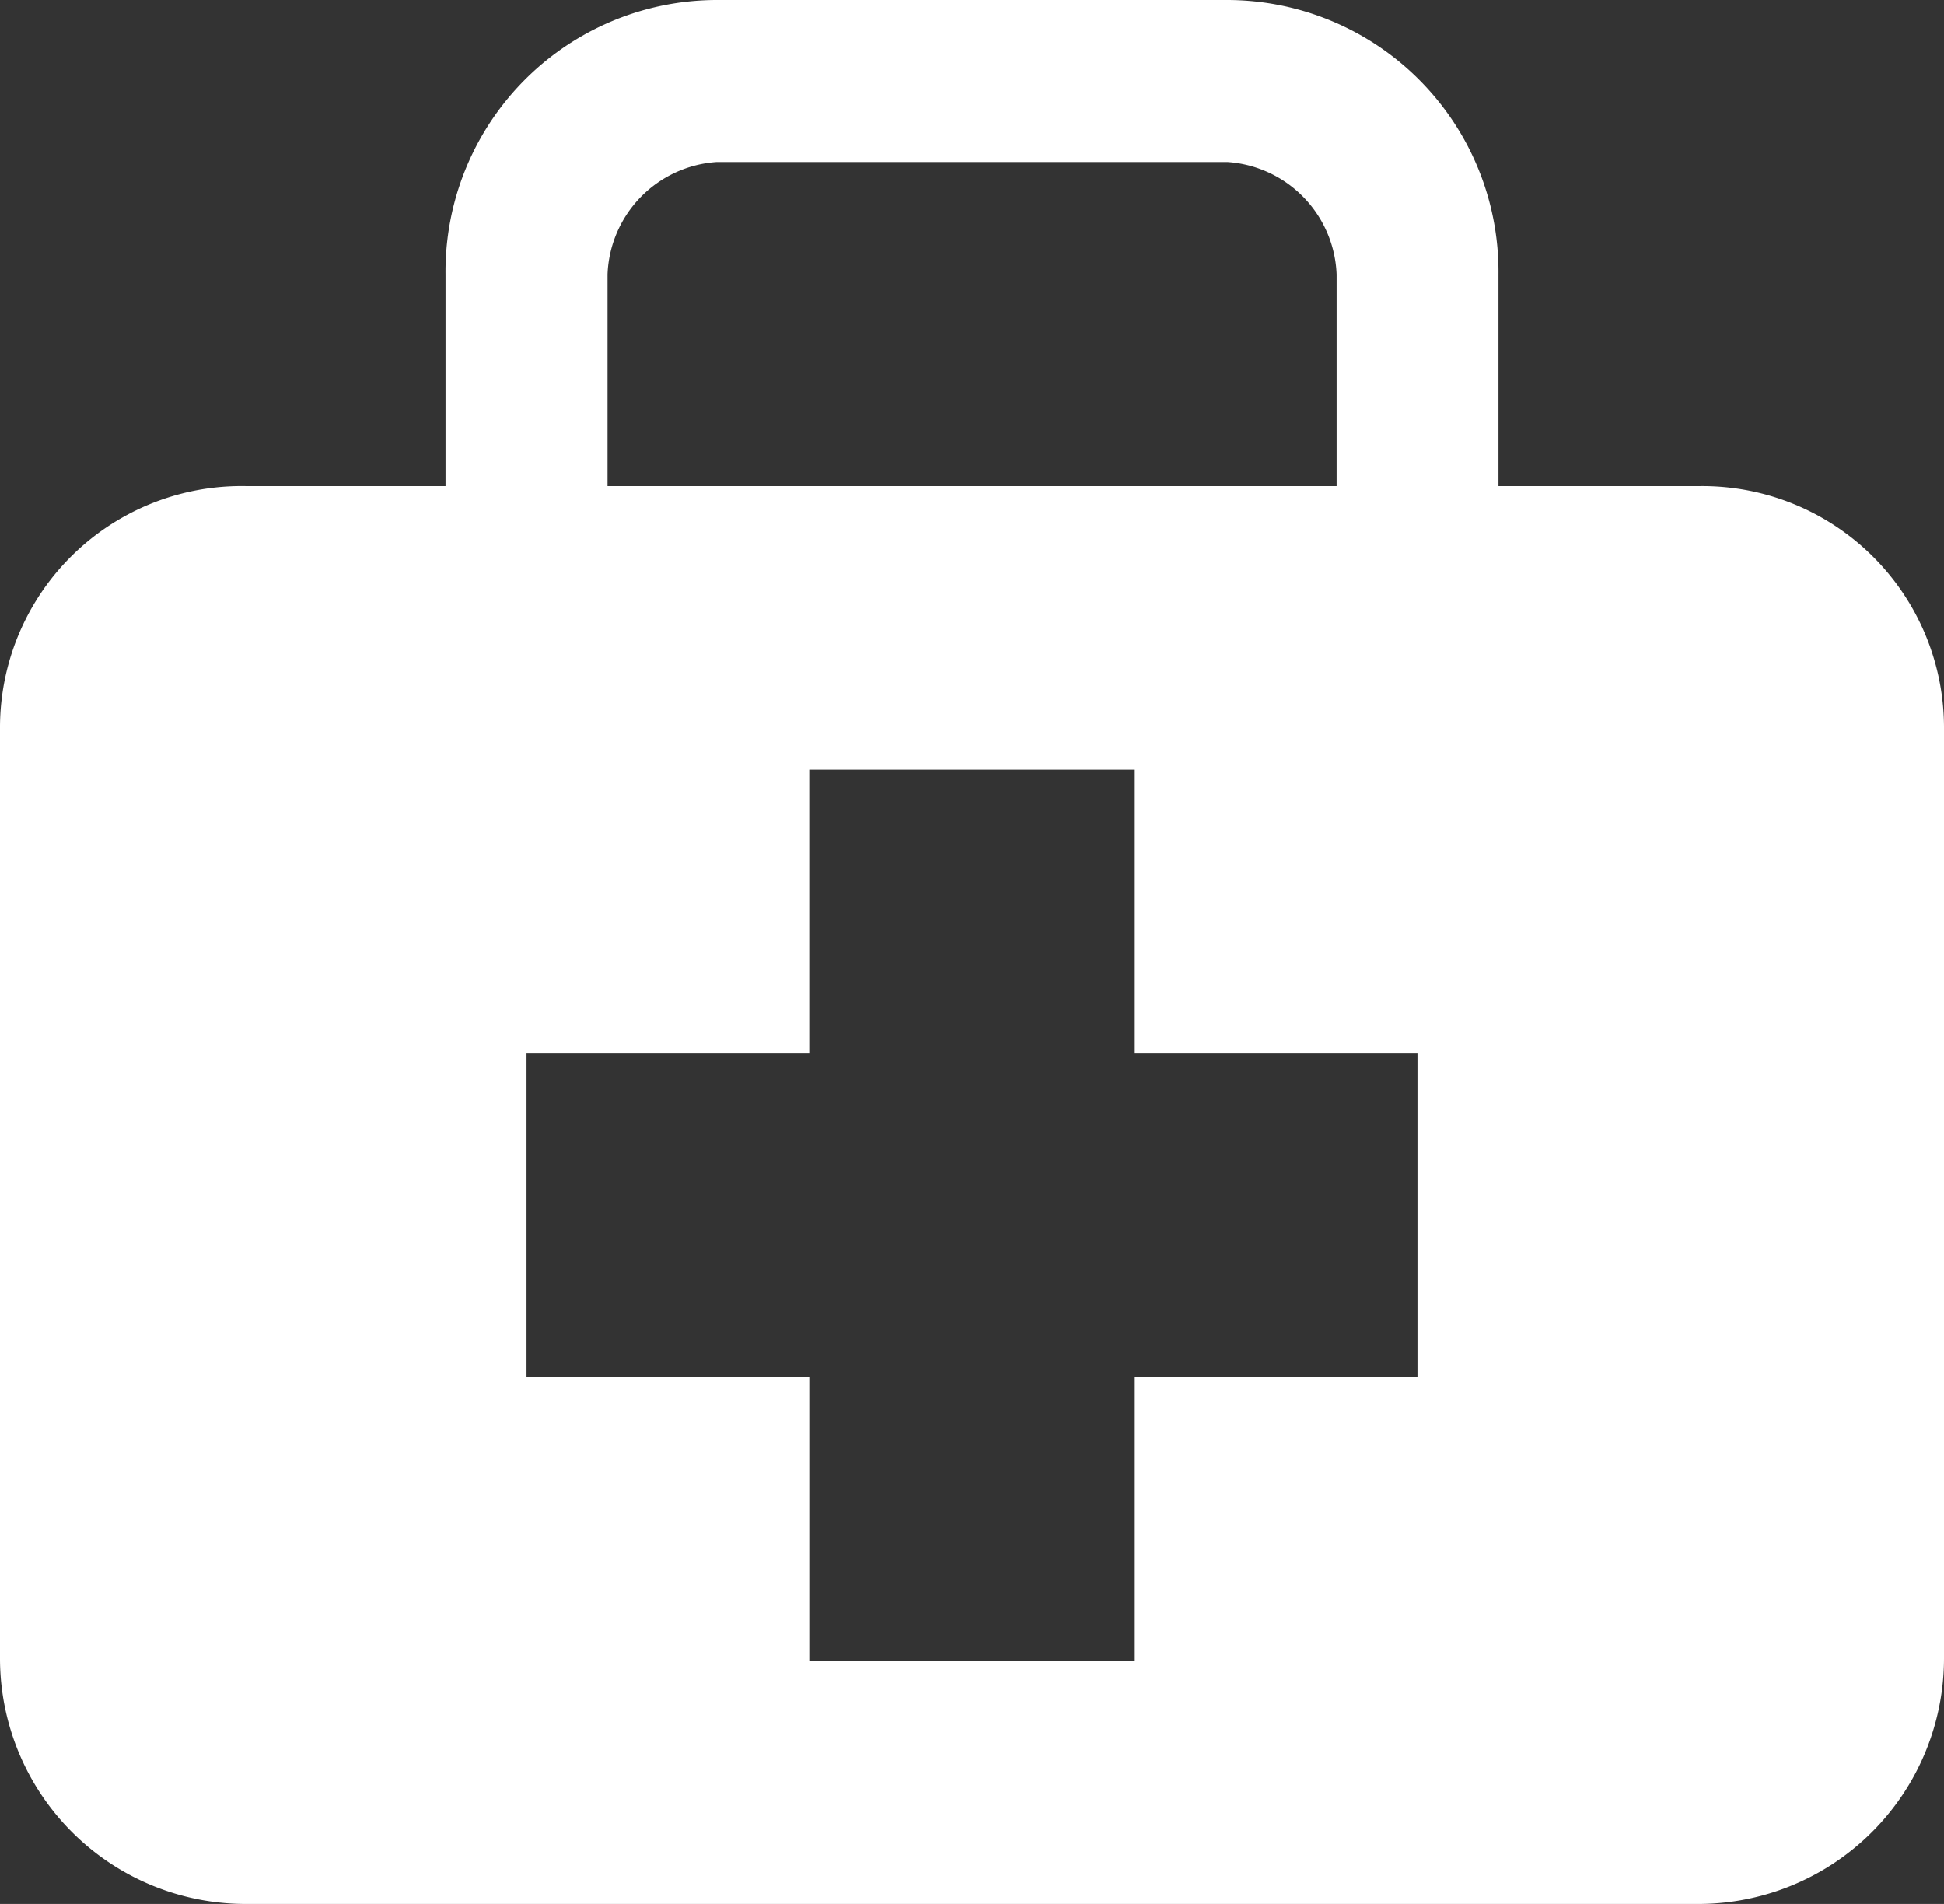
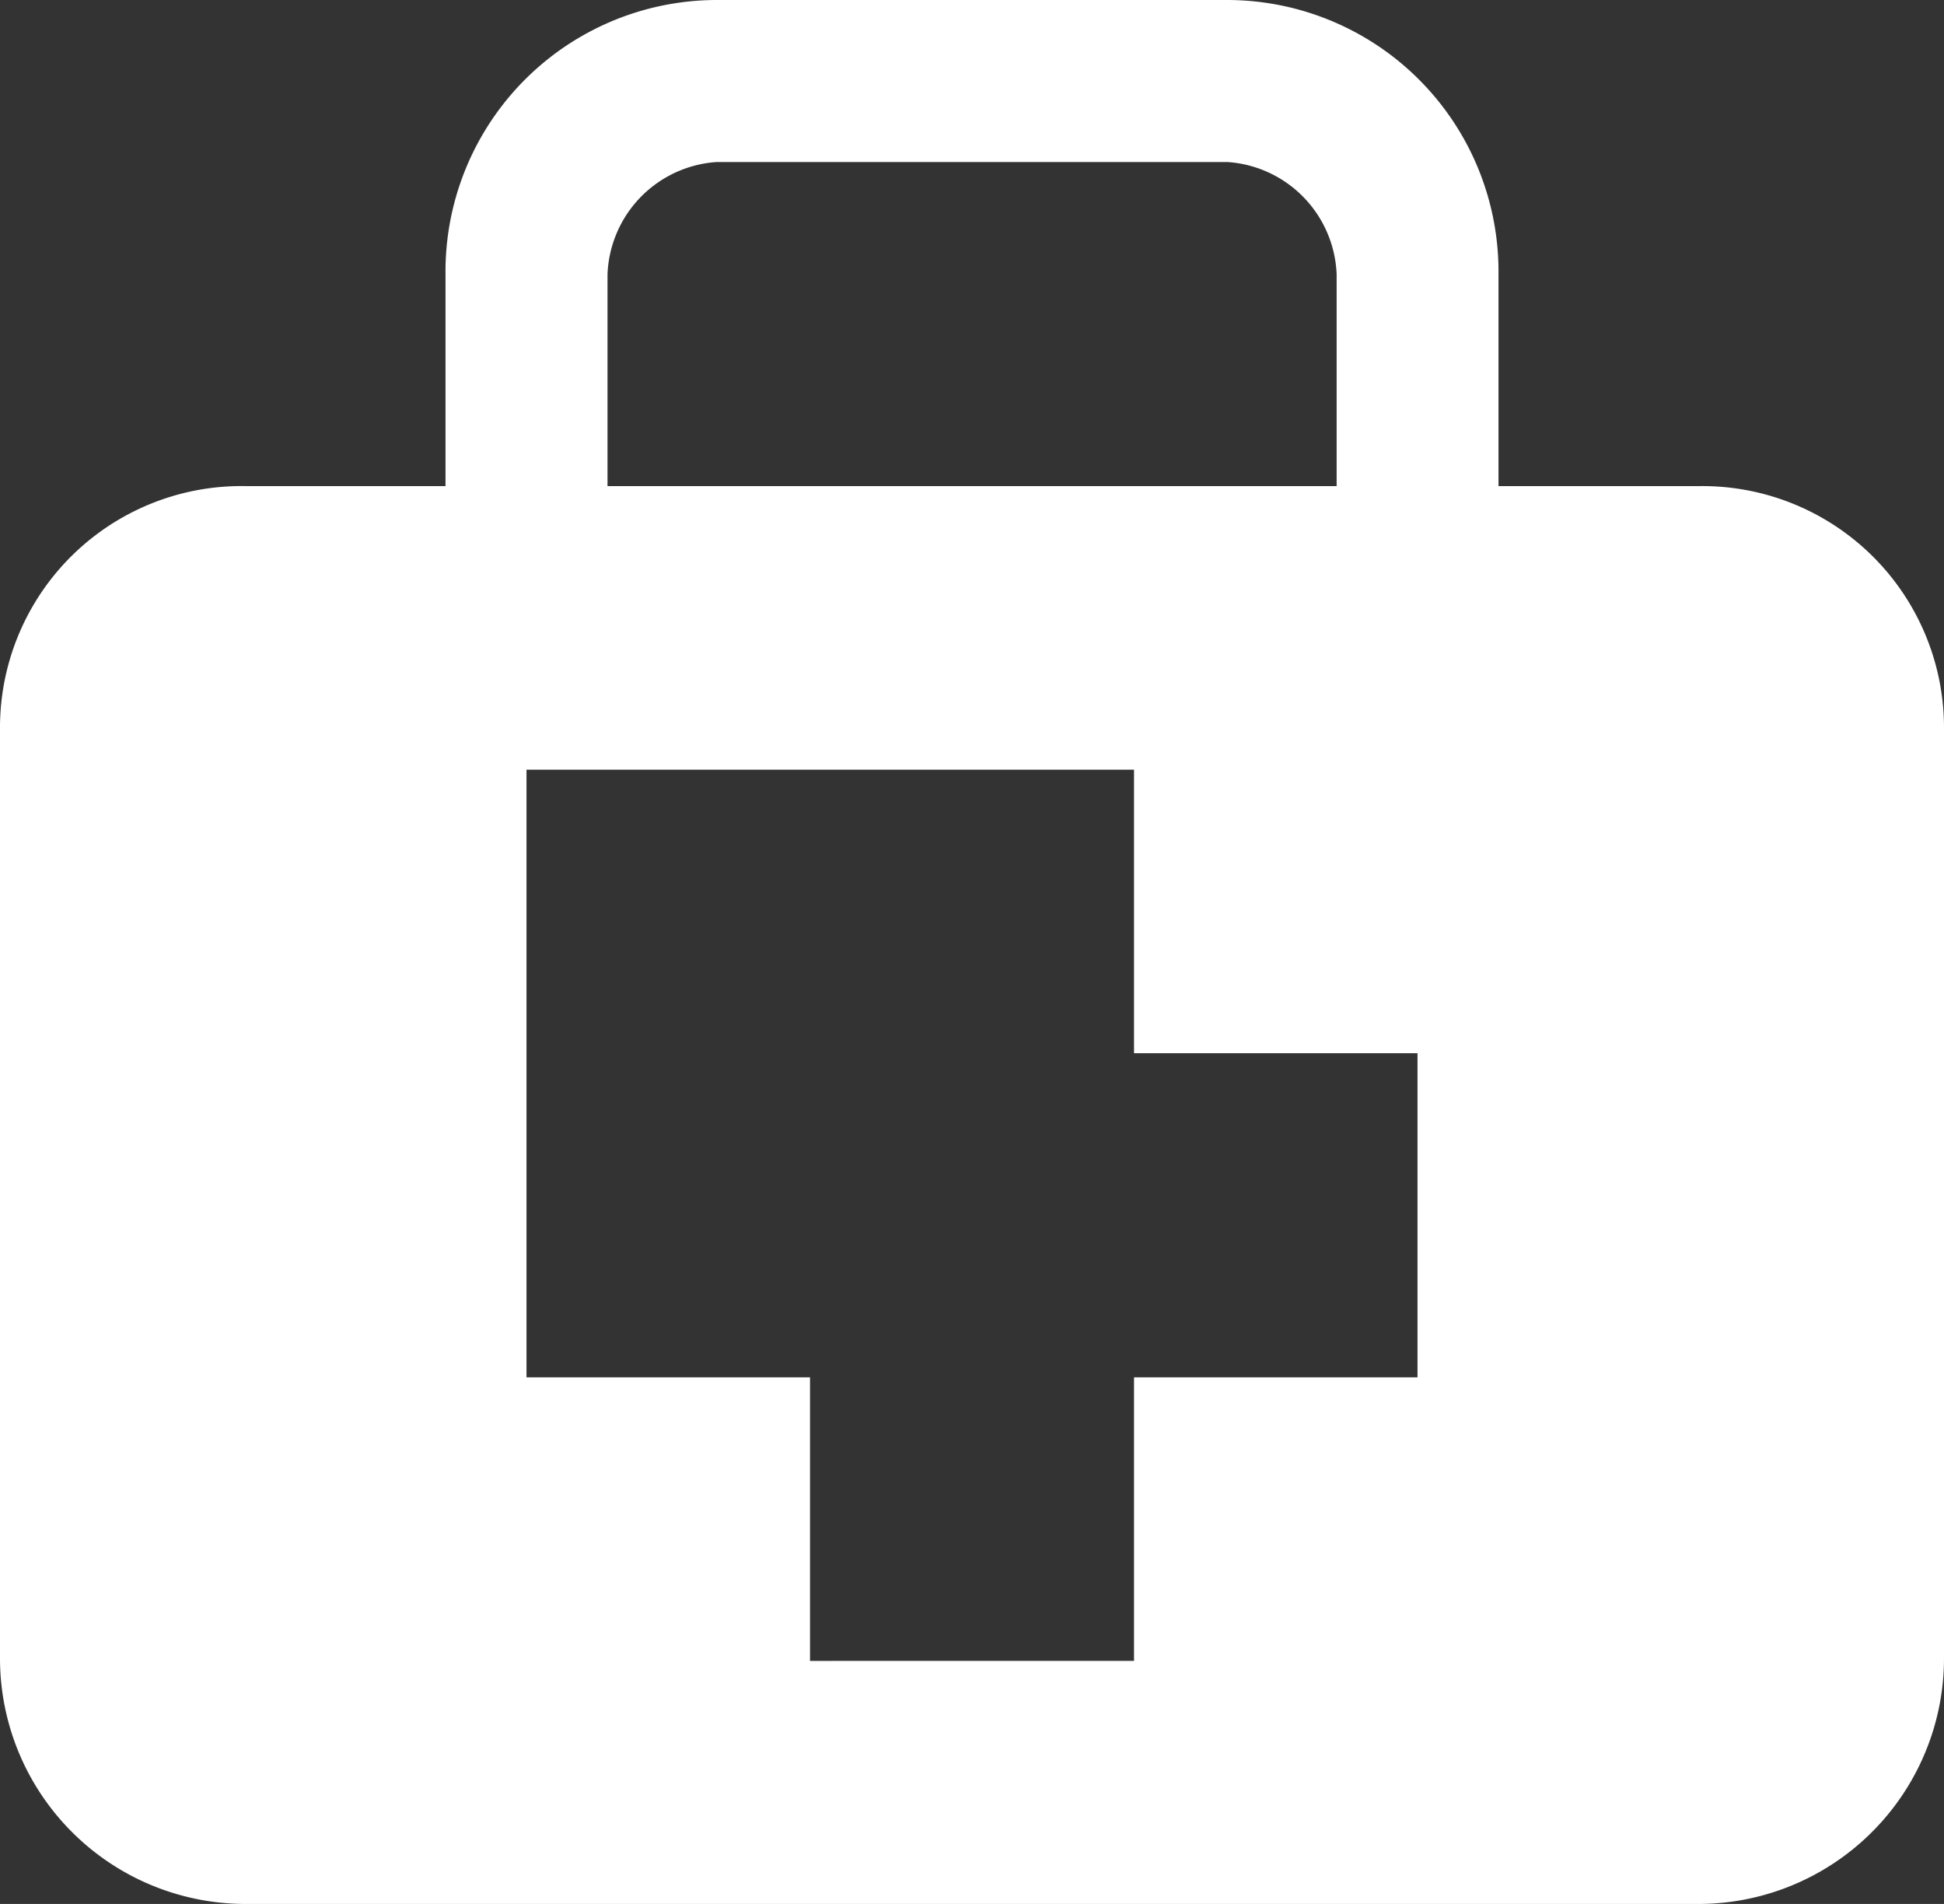
<svg xmlns="http://www.w3.org/2000/svg" width="62.286" height="60.989" viewBox="0 0 62.286 60.989">
  <rect x="0" y="0" width="62.286" height="60.989" fill="#333333" stroke="none" />
-   <path id="Icon_map-doctor" data-name="Icon map-doctor" d="M55.122,16.292h-6.39V9.51A8.7,8.7,0,0,0,40.046.72H23.682a8.7,8.7,0,0,0-8.688,8.79v6.781H8.6A7.739,7.739,0,0,0,.72,24V53.85A7.87,7.87,0,0,0,8.6,61.709H55.122a7.872,7.872,0,0,0,7.884-7.86V24A7.741,7.741,0,0,0,55.122,16.292ZM20.185,9.51a3.748,3.748,0,0,1,3.5-3.6H40.046a3.751,3.751,0,0,1,3.5,3.6v6.781H20.185ZM46.137,44.84H37.054v9.083H26.673V44.84H17.589V34.458h9.083V25.375H37.054v9.083h9.083V44.84Z" transform="translate(-0.72 -0.72)" fill="#fff" />
+   <path id="Icon_map-doctor" data-name="Icon map-doctor" d="M55.122,16.292h-6.39V9.51A8.7,8.7,0,0,0,40.046.72H23.682a8.7,8.7,0,0,0-8.688,8.79v6.781H8.6A7.739,7.739,0,0,0,.72,24V53.85A7.87,7.87,0,0,0,8.6,61.709H55.122a7.872,7.872,0,0,0,7.884-7.86V24A7.741,7.741,0,0,0,55.122,16.292ZM20.185,9.51a3.748,3.748,0,0,1,3.5-3.6H40.046a3.751,3.751,0,0,1,3.5,3.6v6.781H20.185ZM46.137,44.84H37.054v9.083H26.673V44.84H17.589V34.458V25.375H37.054v9.083h9.083V44.84Z" transform="translate(-0.72 -0.72)" fill="#fff" />
</svg>